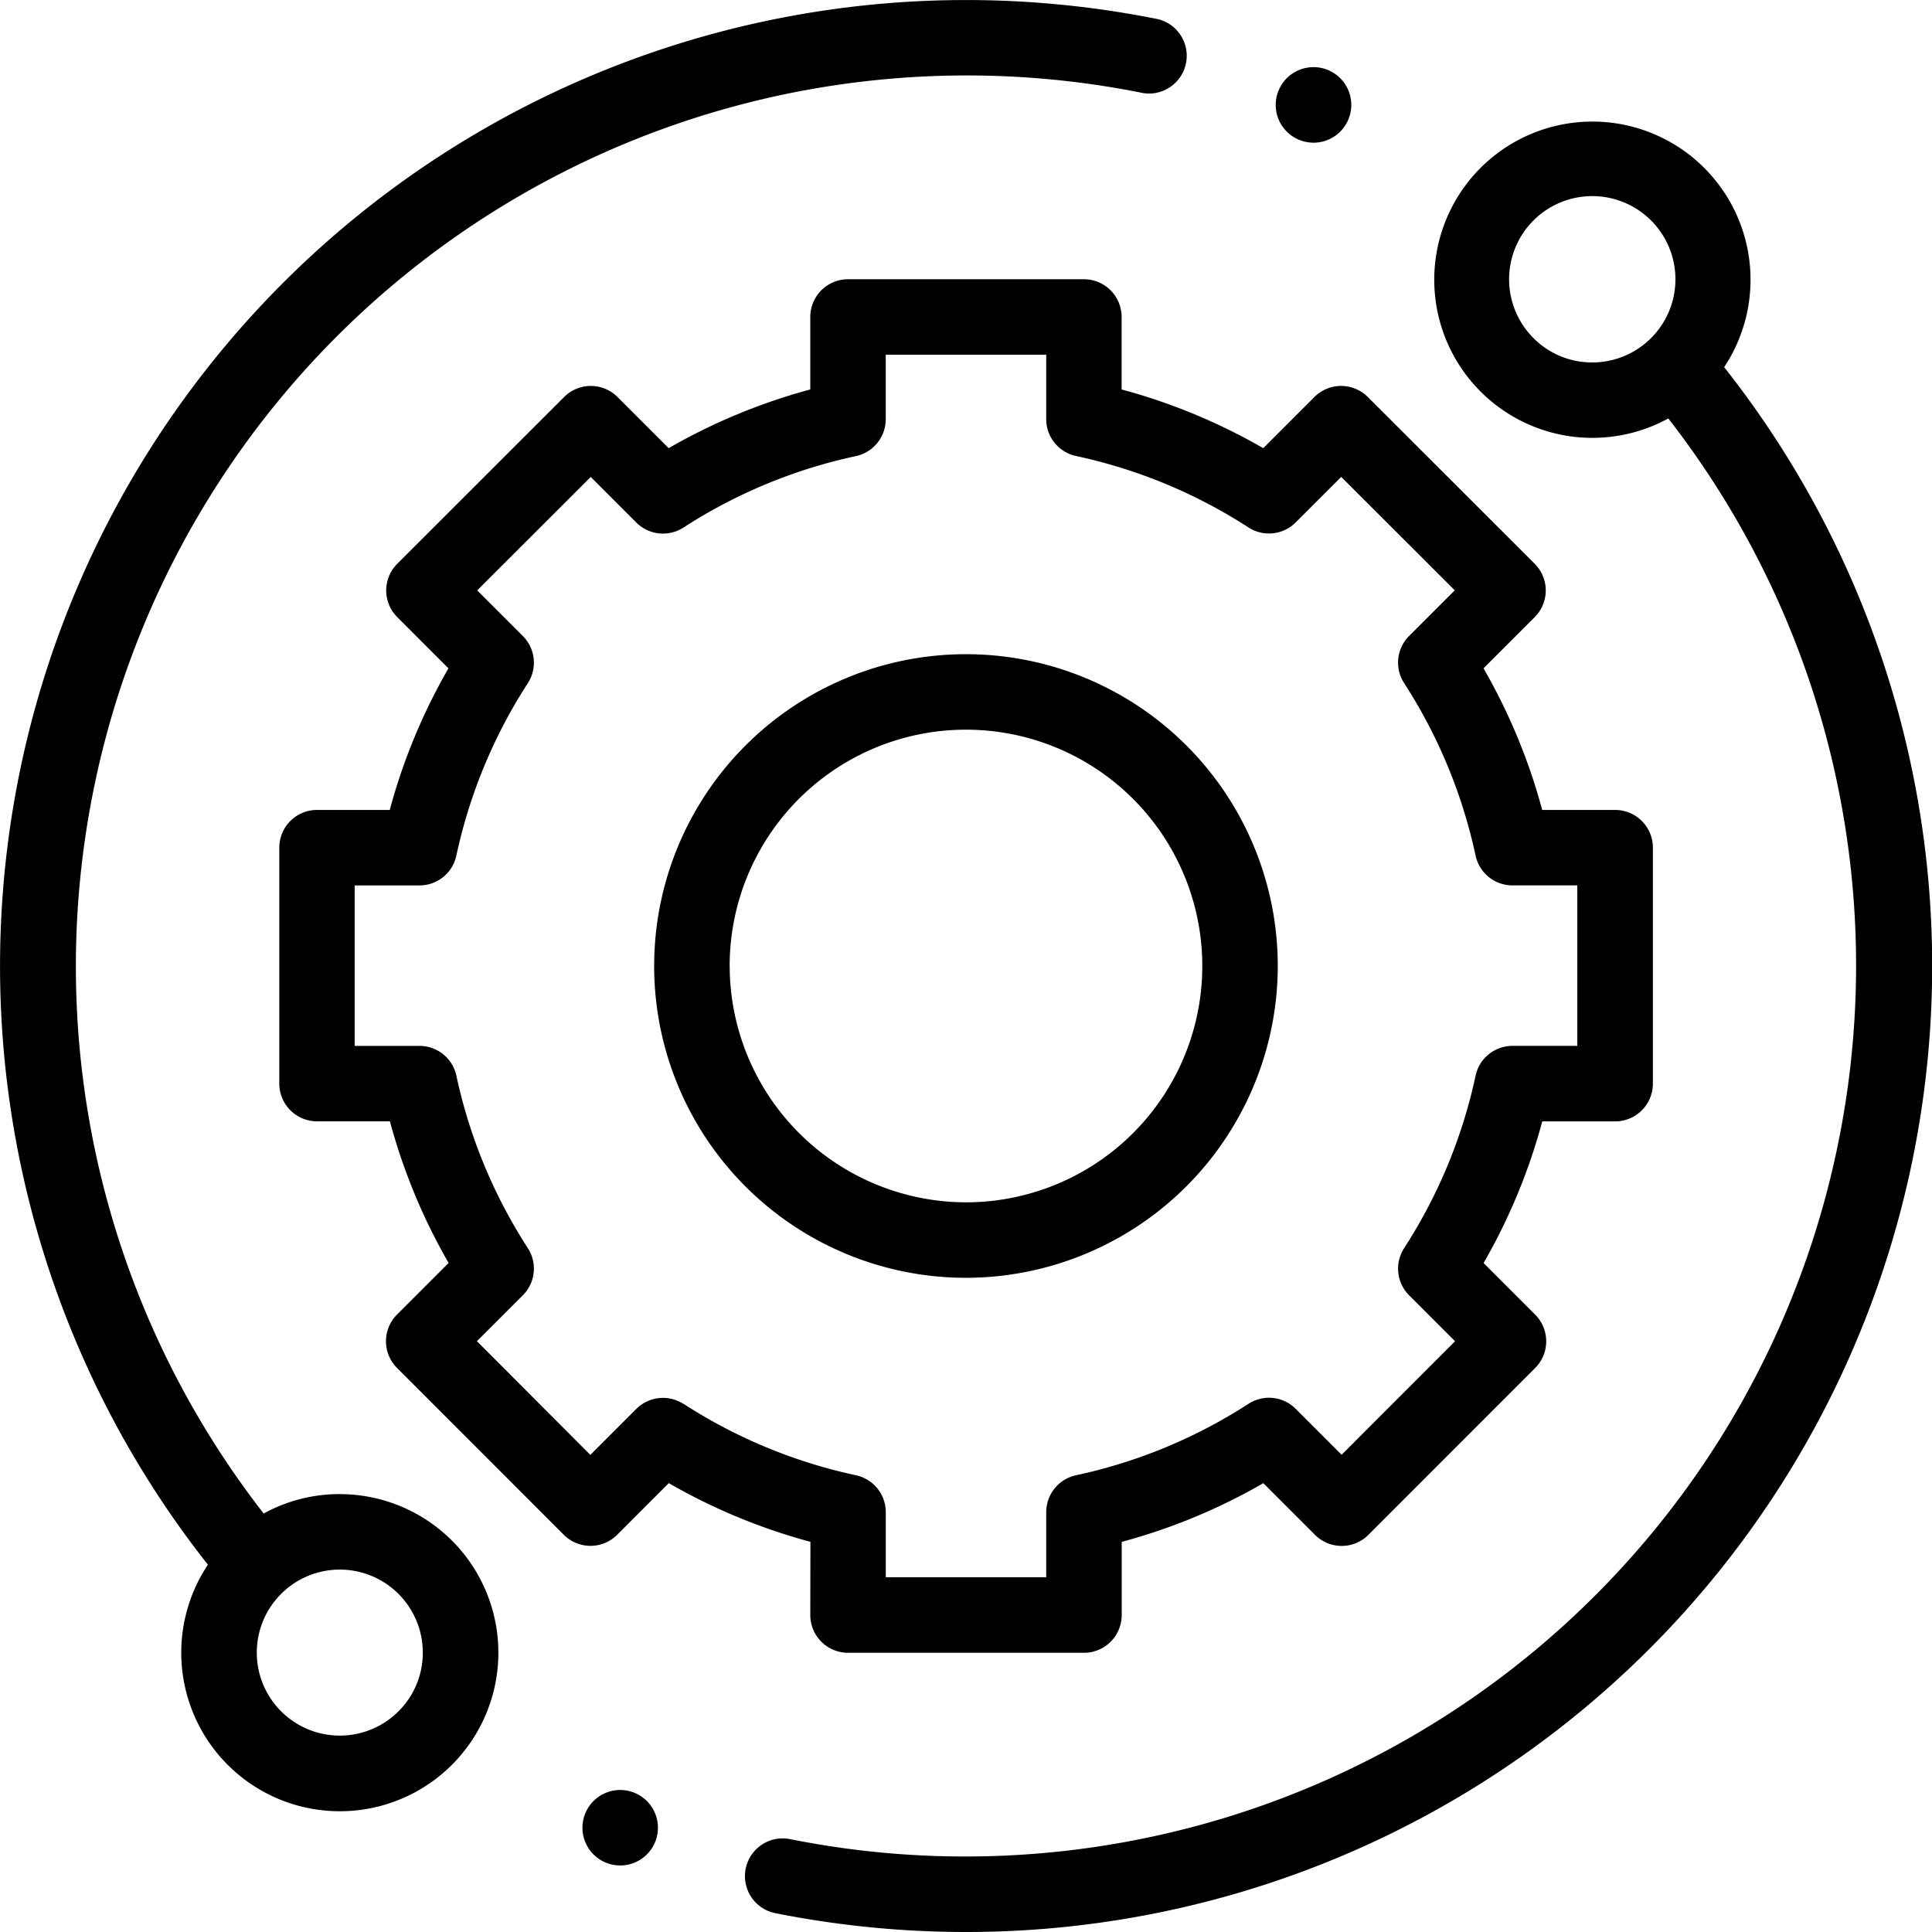
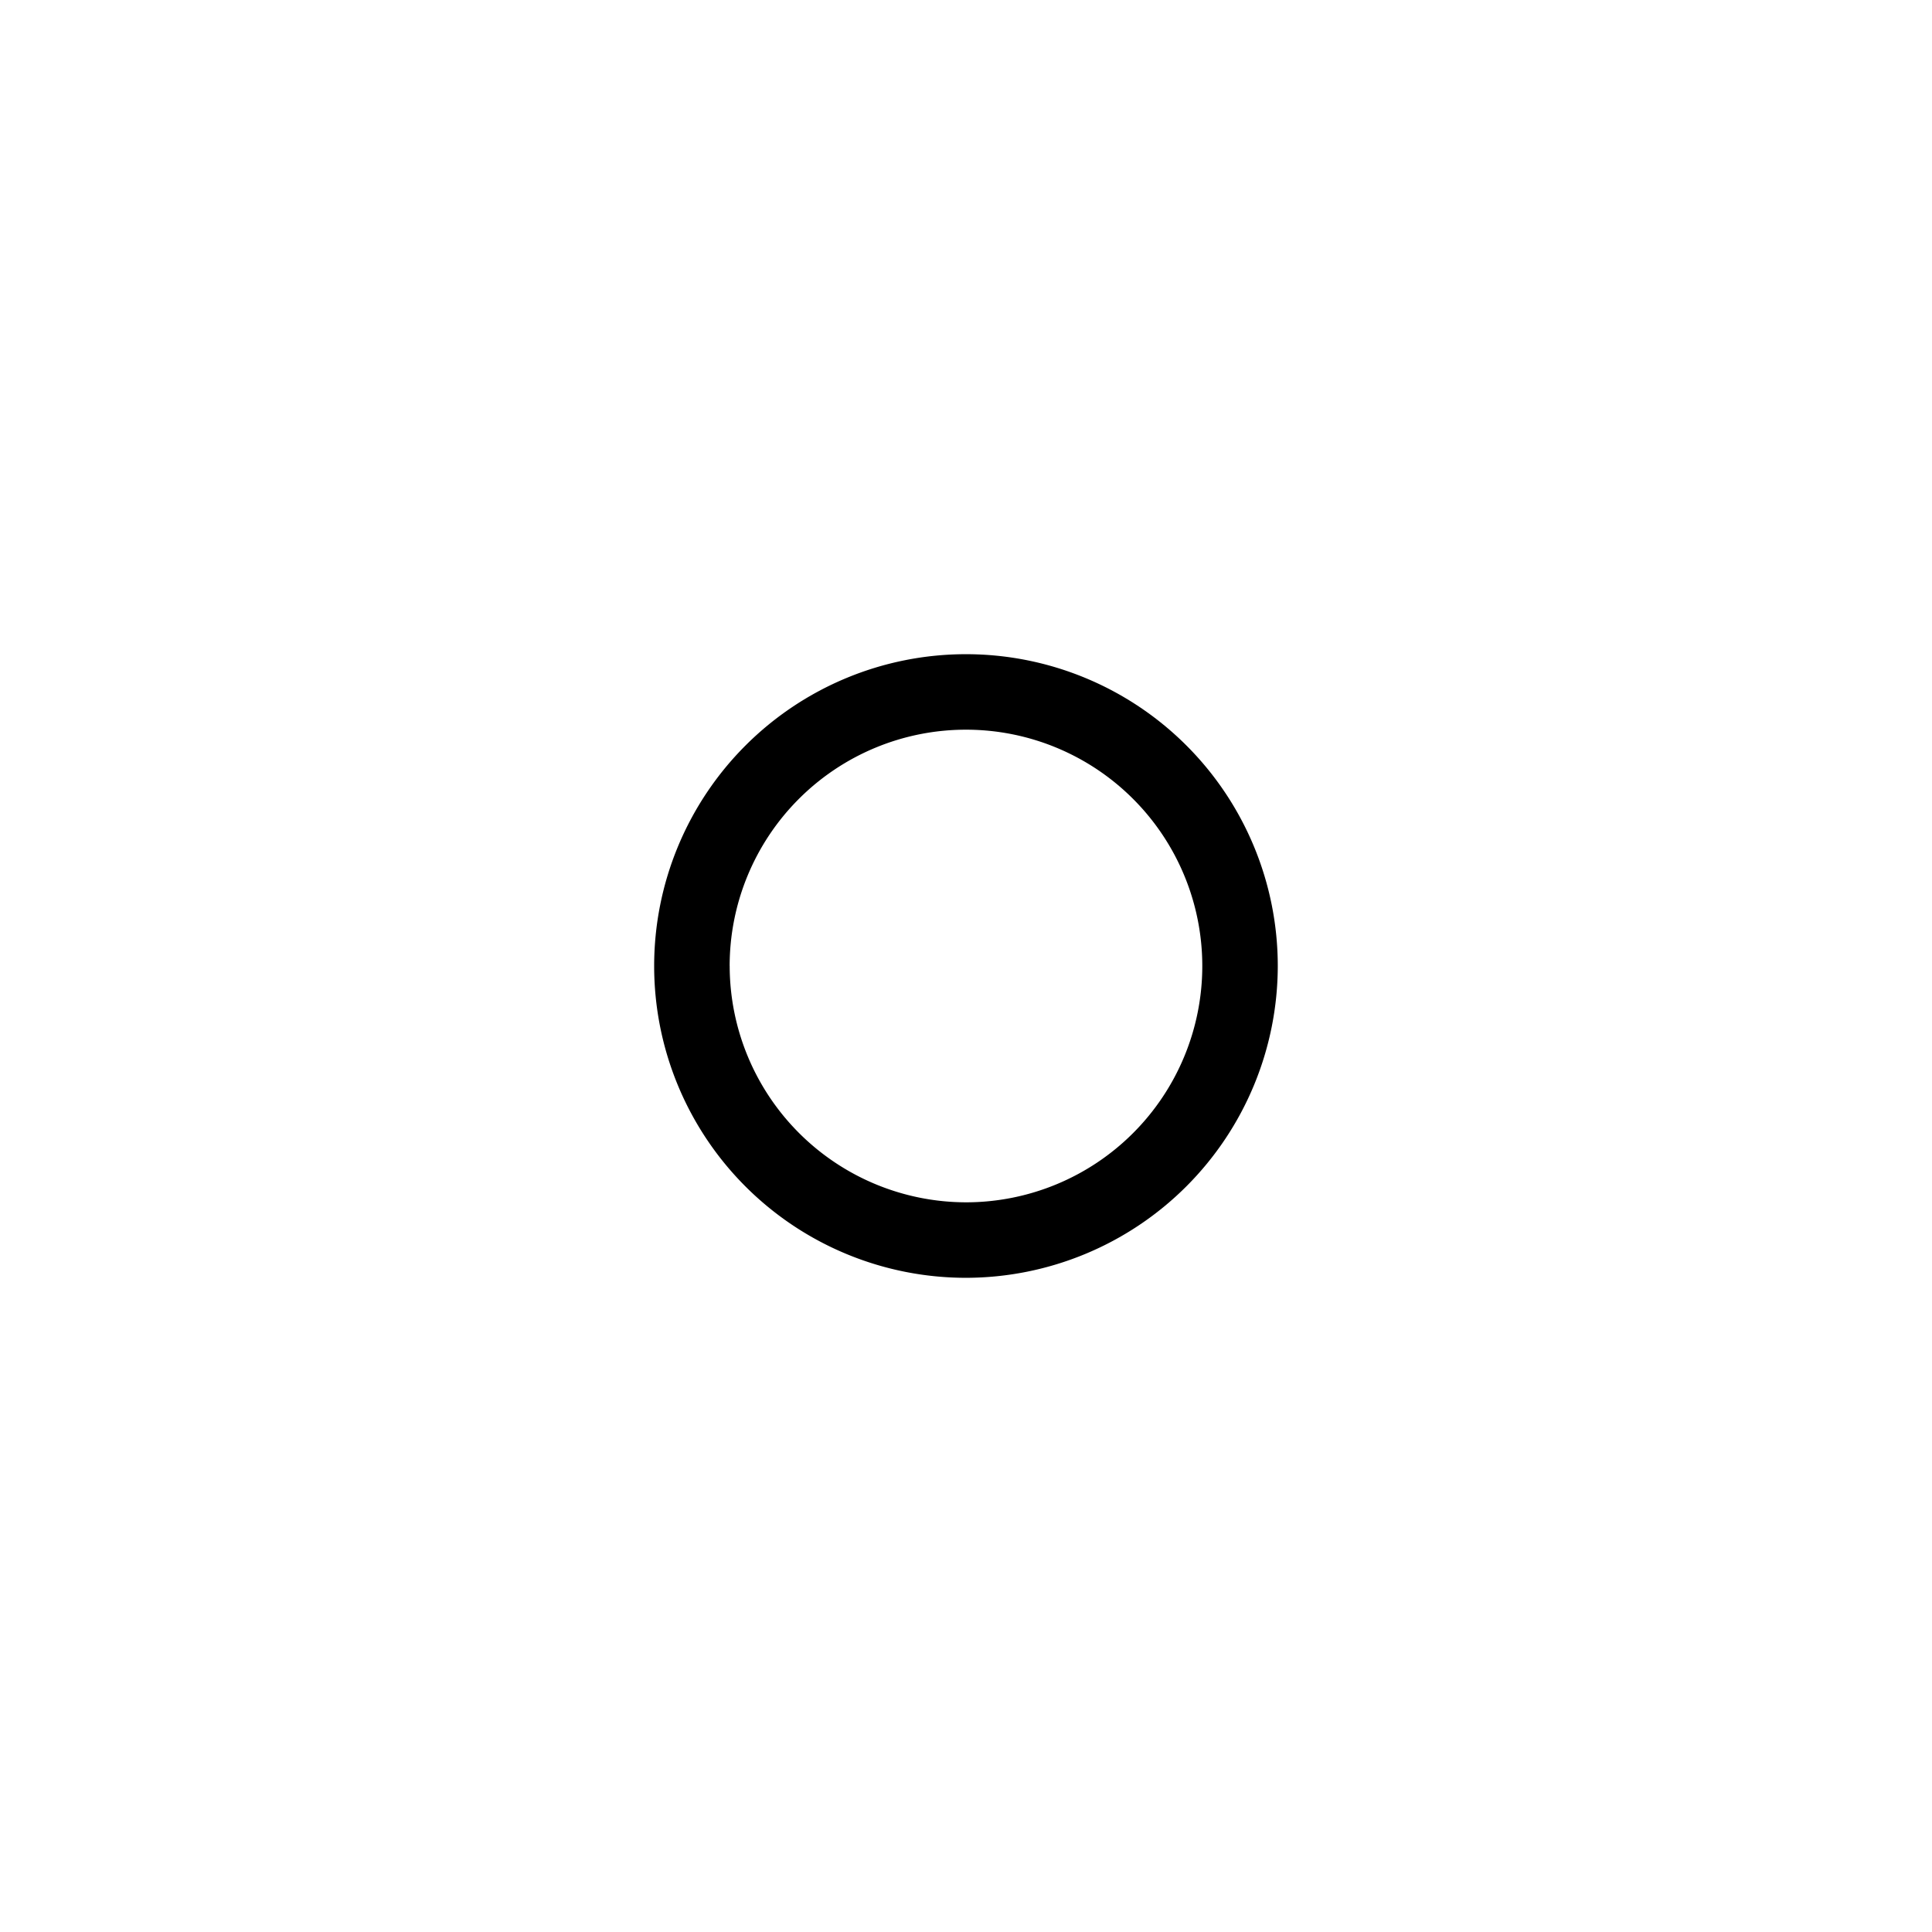
<svg xmlns="http://www.w3.org/2000/svg" id="technical-support" width="60.4" height="60.4" viewBox="0 0 60.4 60.4">
-   <path id="Path_428" data-name="Path 428" d="M10.623,46.709a4.925,4.925,0,0,0-2.38.607,27.853,27.853,0,0,1,27.5-44.406A1.18,1.18,0,0,0,36.212.6,30.425,30.425,0,0,0,30.2,0,30.2,30.2,0,0,0,6.5,48.916a4.957,4.957,0,1,0,4.124-2.206Zm1.835,6.79a2.595,2.595,0,1,1,.76-1.835A2.577,2.577,0,0,1,12.458,53.5Zm0,0" transform="translate(0 0.001)" />
-   <path id="Path_429" data-name="Path 429" d="M228.087,39.752a4.944,4.944,0,1,0-1.744,1.6A27.853,27.853,0,0,1,198.9,85.769a1.18,1.18,0,1,0-.463,2.314,30.445,30.445,0,0,0,5.955.587,30.2,30.2,0,0,0,23.7-48.918Zm-5.958-.911a2.6,2.6,0,1,1,1.835.76A2.578,2.578,0,0,1,222.129,38.841Zm0,0" transform="translate(-174.187 -28.27)" />
-   <path id="Path_430" data-name="Path 430" d="M90.588,115.761a1.18,1.18,0,0,0,1.18,1.18h7.376a1.18,1.18,0,0,0,1.18-1.18v-2.287a18.474,18.474,0,0,0,4.428-1.835l1.615,1.615a1.179,1.179,0,0,0,1.669,0l5.214-5.217a1.18,1.18,0,0,0,0-1.668l-1.613-1.613a18.474,18.474,0,0,0,1.835-4.428h2.278a1.18,1.18,0,0,0,1.18-1.18V91.771a1.18,1.18,0,0,0-1.18-1.18H113.47a18.477,18.477,0,0,0-1.835-4.427l1.6-1.6a1.18,1.18,0,0,0,0-1.669l-5.218-5.214a1.18,1.18,0,0,0-1.668,0l-1.6,1.6a18.474,18.474,0,0,0-4.428-1.835V75.18A1.18,1.18,0,0,0,99.144,74H91.768a1.18,1.18,0,0,0-1.18,1.18v2.266a18.458,18.458,0,0,0-4.427,1.835l-1.6-1.6a1.18,1.18,0,0,0-1.668,0l-5.217,5.214a1.179,1.179,0,0,0,0,1.669l1.6,1.6a18.47,18.47,0,0,0-1.835,4.427H75.168a1.179,1.179,0,0,0-1.18,1.179l0,7.376a1.179,1.179,0,0,0,1.18,1.18h2.278a18.473,18.473,0,0,0,1.835,4.428l-1.613,1.613a1.18,1.18,0,0,0,0,1.668l5.214,5.217a1.18,1.18,0,0,0,.834.346h0a1.18,1.18,0,0,0,.834-.346l1.614-1.615a18.489,18.489,0,0,0,4.428,1.835Zm-3.965-6.6a1.18,1.18,0,0,0-1.475.157l-1.436,1.436L80.166,107.2l1.435-1.435a1.179,1.179,0,0,0,.157-1.474A16.147,16.147,0,0,1,79.524,98.9a1.18,1.18,0,0,0-1.153-.932H76.344l0-5.017H78.37a1.18,1.18,0,0,0,1.153-.932,16.149,16.149,0,0,1,2.235-5.392,1.179,1.179,0,0,0-.157-1.474l-1.426-1.426,3.549-3.546,1.424,1.425a1.181,1.181,0,0,0,1.475.157,16.141,16.141,0,0,1,5.392-2.234,1.18,1.18,0,0,0,.932-1.153V76.359h5.017v2.014a1.179,1.179,0,0,0,.932,1.153,16.154,16.154,0,0,1,5.392,2.234,1.179,1.179,0,0,0,1.474-.157l1.425-1.424,3.549,3.546-1.426,1.426a1.179,1.179,0,0,0-.157,1.475,16.158,16.158,0,0,1,2.234,5.392,1.179,1.179,0,0,0,1.153.932h2.027v5.017h-2.027a1.18,1.18,0,0,0-1.153.932,16.145,16.145,0,0,1-2.234,5.392,1.18,1.18,0,0,0,.157,1.475l1.435,1.435-3.546,3.549-1.436-1.436a1.179,1.179,0,0,0-1.475-.157,16.158,16.158,0,0,1-5.392,2.234,1.18,1.18,0,0,0-.932,1.153v2.035H92.948v-2.035a1.18,1.18,0,0,0-.932-1.153,16.149,16.149,0,0,1-5.392-2.234Zm0,0" transform="translate(-65.256 -65.27)" />
  <path id="Path_431" data-name="Path 431" d="M192.866,183.119a9.748,9.748,0,1,0-9.748,9.748A9.759,9.759,0,0,0,192.866,183.119Zm-17.136,0a7.388,7.388,0,1,1,7.388,7.388A7.4,7.4,0,0,1,175.731,183.119Zm0,0" transform="translate(-152.919 -152.919)" />
-   <path id="Path_432" data-name="Path 432" d="M339.258,20.169a1.181,1.181,0,1,0-.834-.346A1.188,1.188,0,0,0,339.258,20.169Zm0,0" transform="translate(-298.195 -15.708)" />
-   <path id="Path_433" data-name="Path 433" d="M155.539,474.359a1.18,1.18,0,1,0,.834.346A1.189,1.189,0,0,0,155.539,474.359Zm0,0" transform="translate(-136.149 -418.399)" />
</svg>